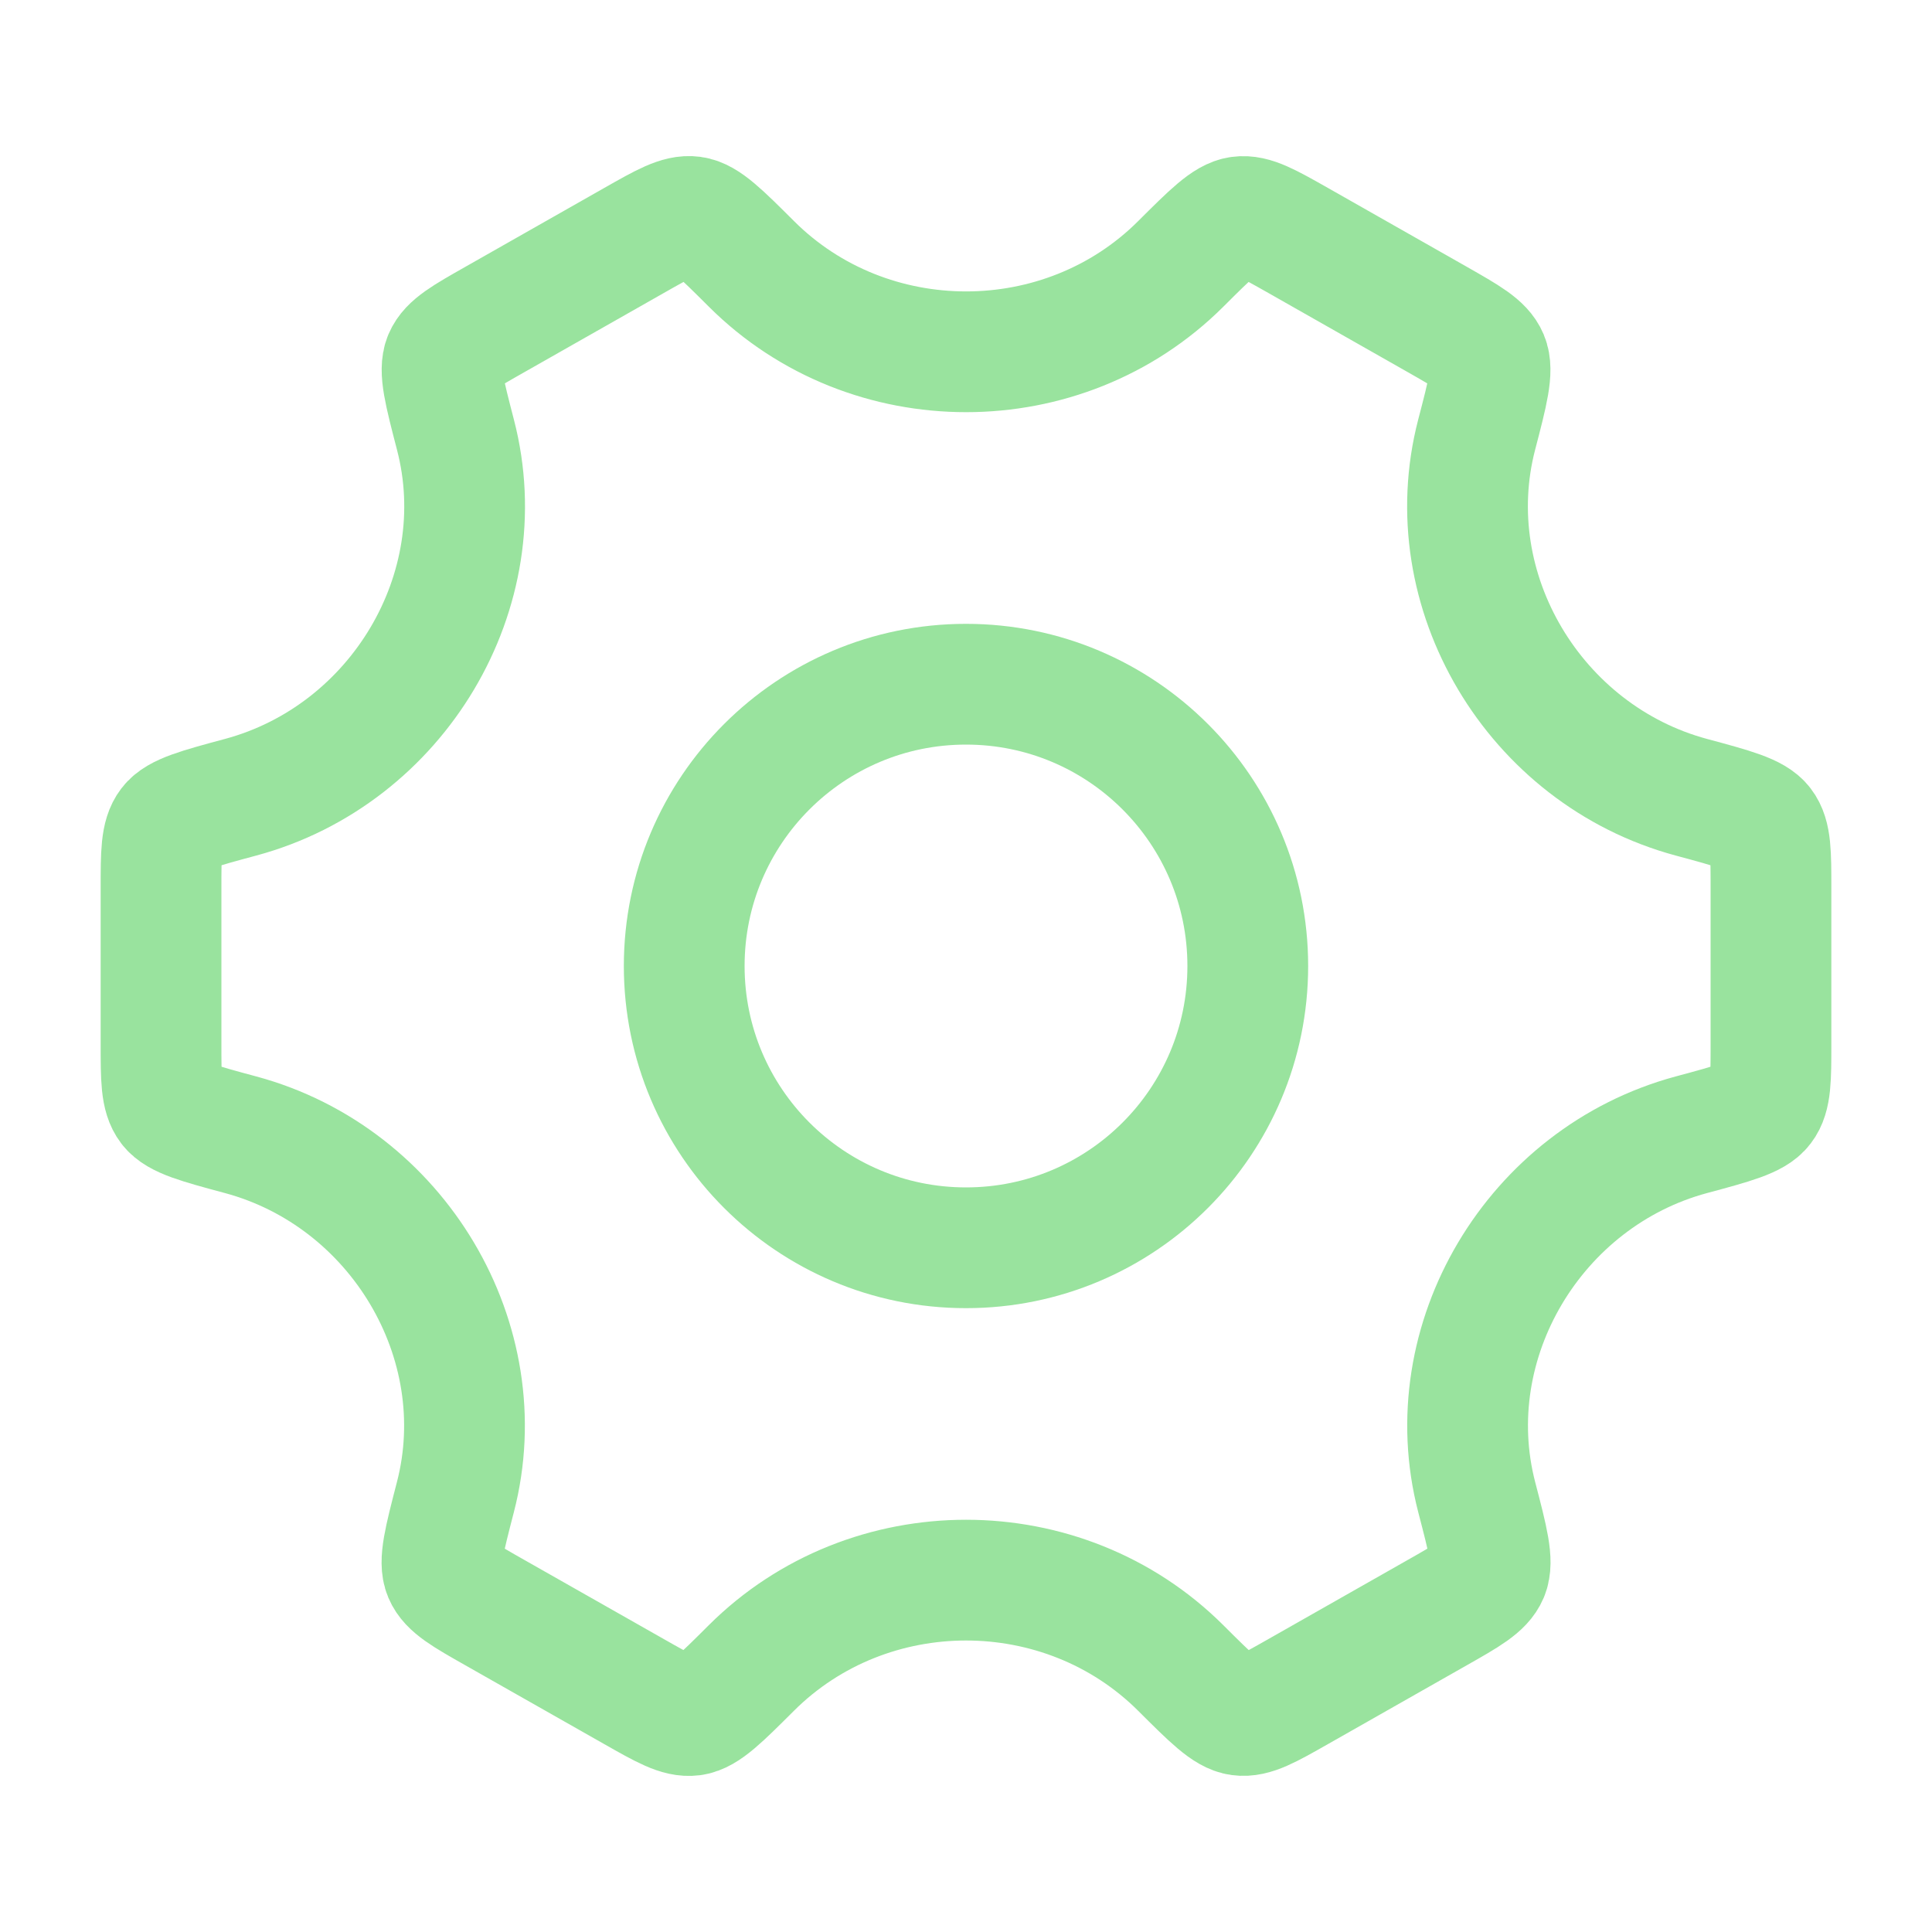
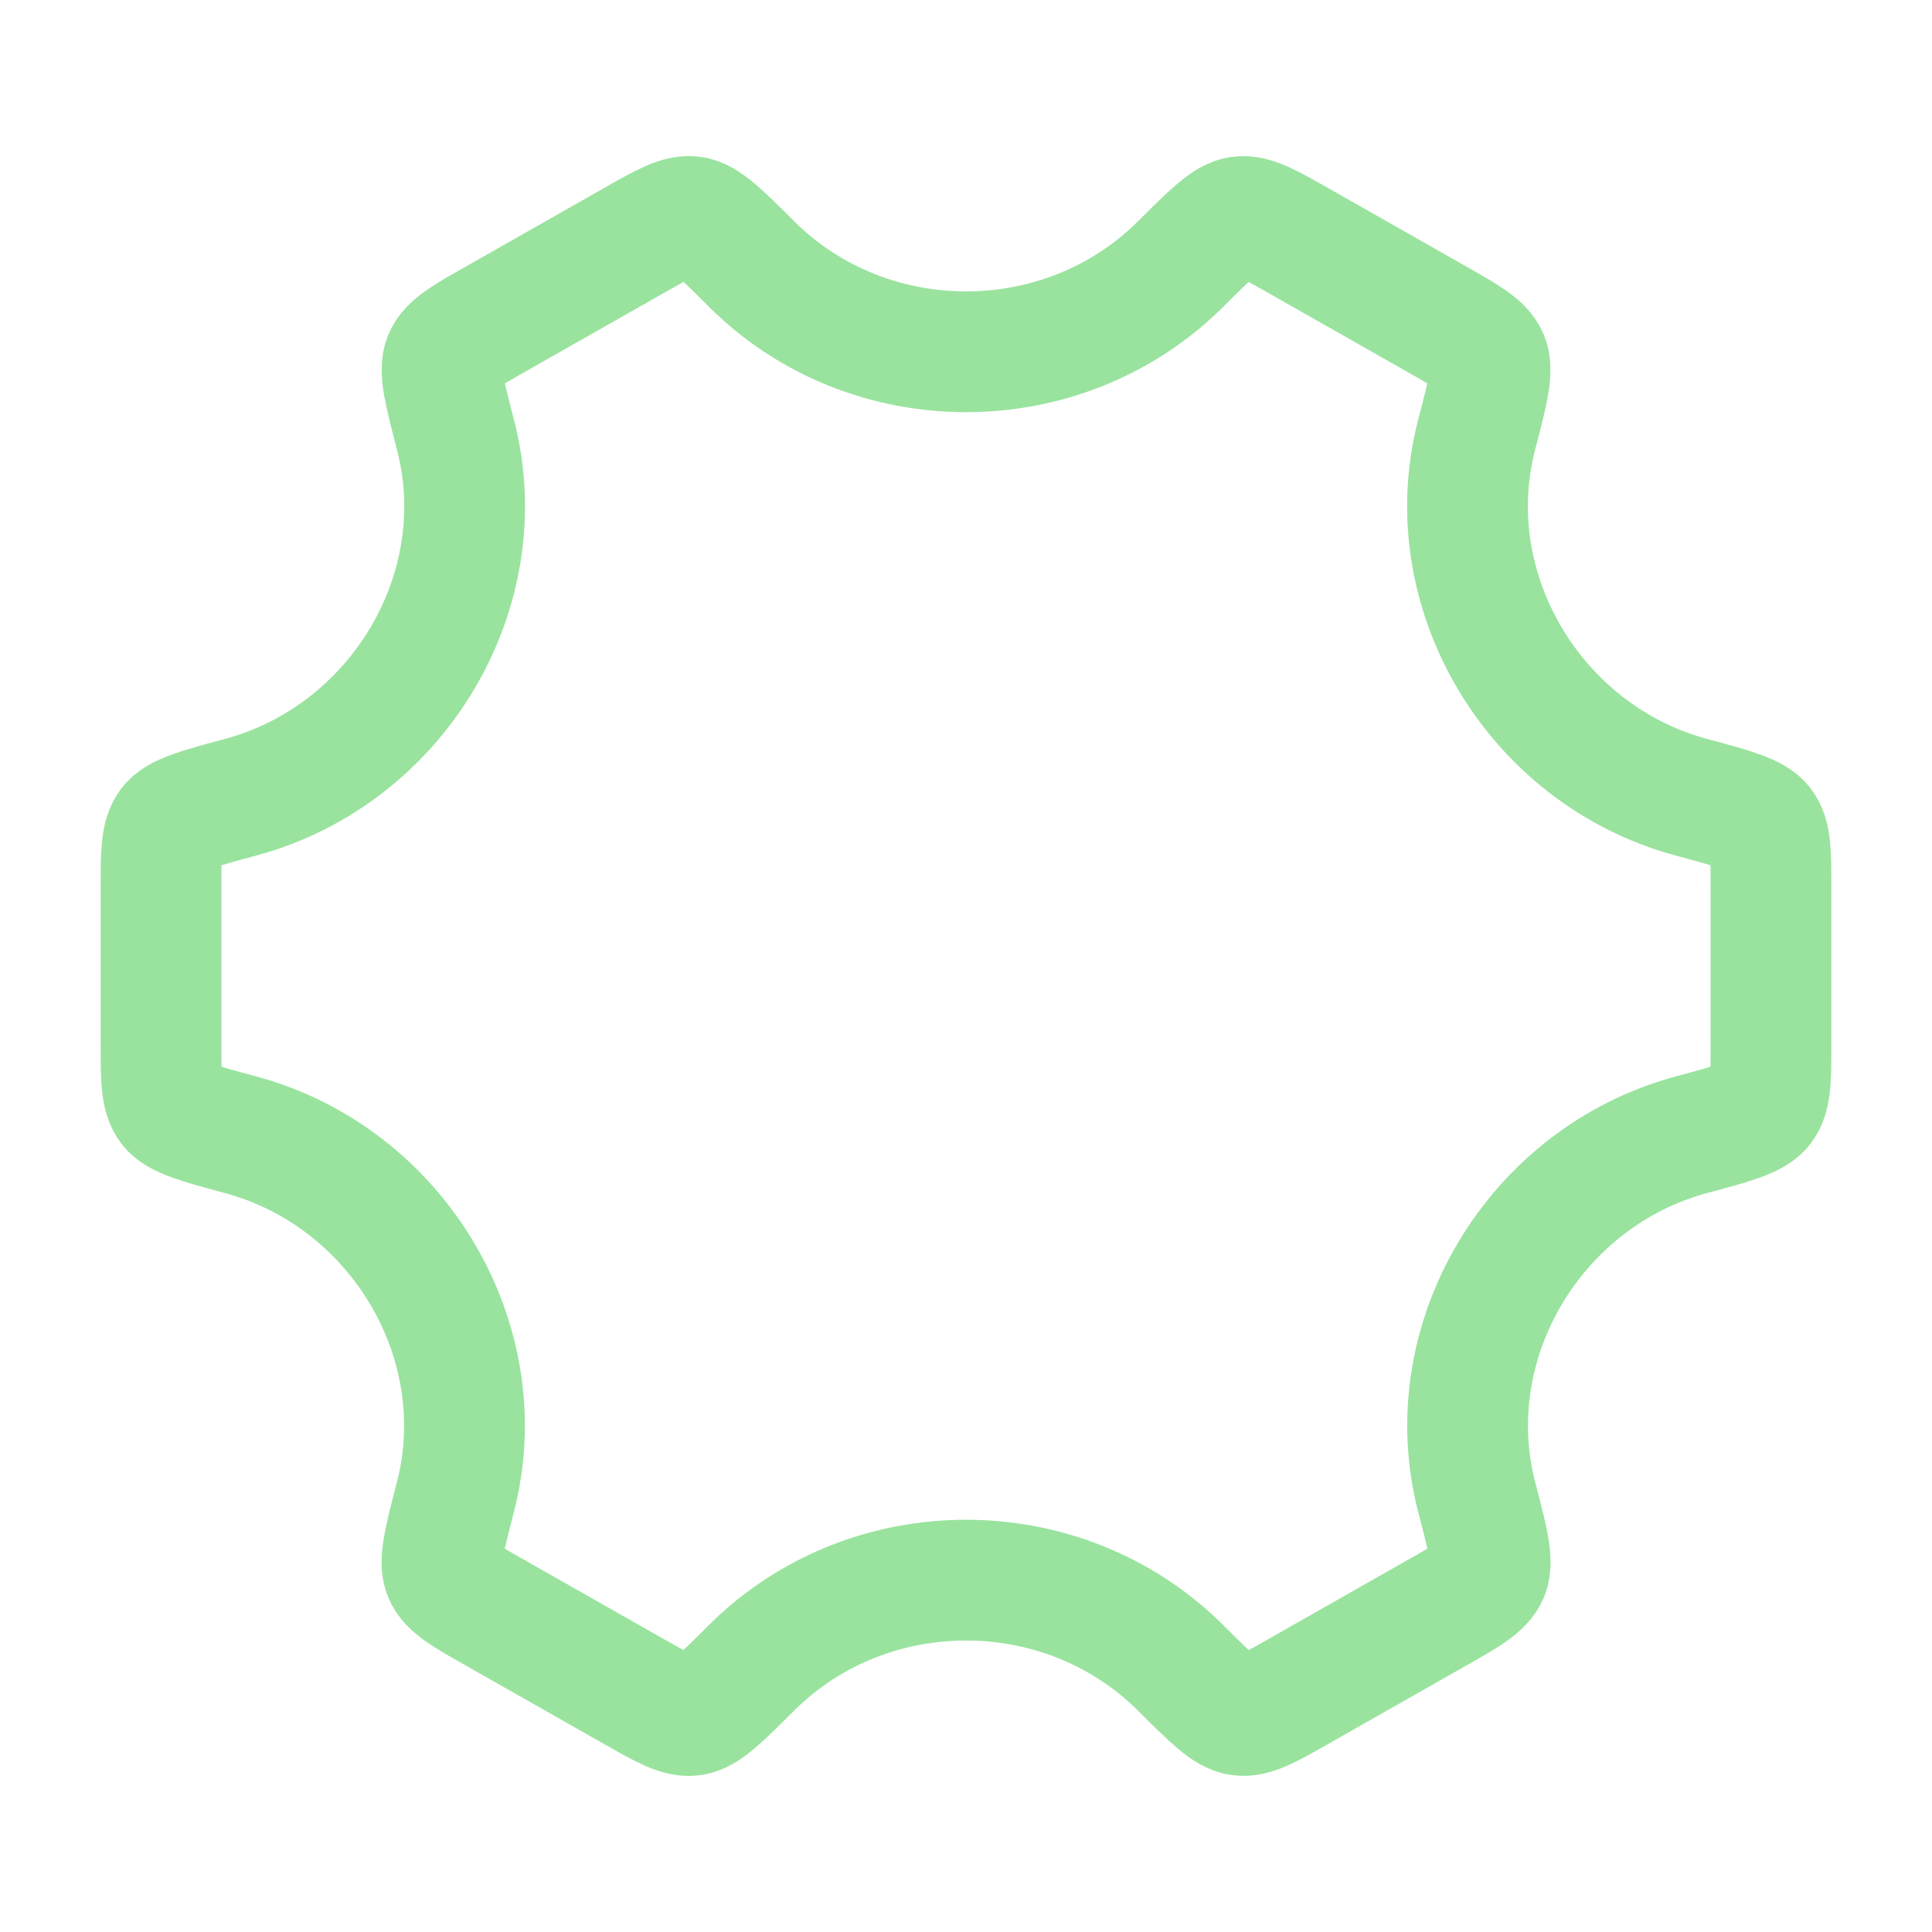
<svg xmlns="http://www.w3.org/2000/svg" width="20" height="20" viewBox="0 0 20 20" fill="none">
-   <path d="M12.917 10C12.917 11.611 11.611 12.917 10 12.917C8.389 12.917 7.083 11.611 7.083 10C7.083 8.389 8.389 7.083 10 7.083C11.611 7.083 12.917 8.389 12.917 10Z" stroke="#99E39E" stroke-width="1.25" />
  <path d="M17.509 11.747C17.944 11.63 18.162 11.571 18.247 11.459C18.333 11.347 18.333 11.166 18.333 10.806V9.194C18.333 8.834 18.333 8.653 18.247 8.541C18.162 8.429 17.944 8.37 17.509 8.253C15.884 7.815 14.867 6.115 15.286 4.501C15.402 4.057 15.459 3.835 15.404 3.704C15.349 3.574 15.191 3.485 14.875 3.305L13.438 2.489C13.127 2.313 12.972 2.225 12.833 2.244C12.694 2.262 12.537 2.419 12.223 2.732C11.007 3.945 8.995 3.945 7.779 2.732C7.465 2.419 7.308 2.262 7.168 2.243C7.029 2.225 6.874 2.313 6.564 2.489L5.127 3.305C4.811 3.484 4.652 3.574 4.597 3.704C4.542 3.835 4.6 4.057 4.715 4.501C5.135 6.115 4.117 7.815 2.491 8.253C2.056 8.37 1.839 8.429 1.753 8.541C1.667 8.653 1.667 8.834 1.667 9.194V10.806C1.667 11.166 1.667 11.347 1.753 11.459C1.839 11.571 2.056 11.63 2.491 11.747C4.116 12.185 5.133 13.885 4.714 15.499C4.599 15.944 4.541 16.166 4.596 16.296C4.651 16.426 4.809 16.516 5.125 16.695L6.563 17.511C6.873 17.687 7.028 17.775 7.167 17.757C7.306 17.738 7.463 17.581 7.777 17.268C8.994 16.054 11.007 16.054 12.224 17.268C12.538 17.581 12.695 17.738 12.834 17.756C12.974 17.775 13.129 17.687 13.439 17.511L14.876 16.695C15.192 16.516 15.35 16.426 15.405 16.296C15.46 16.165 15.403 15.943 15.287 15.499C14.868 13.885 15.884 12.185 17.509 11.747Z" stroke="#99E39E" stroke-width="1.25" stroke-linecap="round" />
</svg>